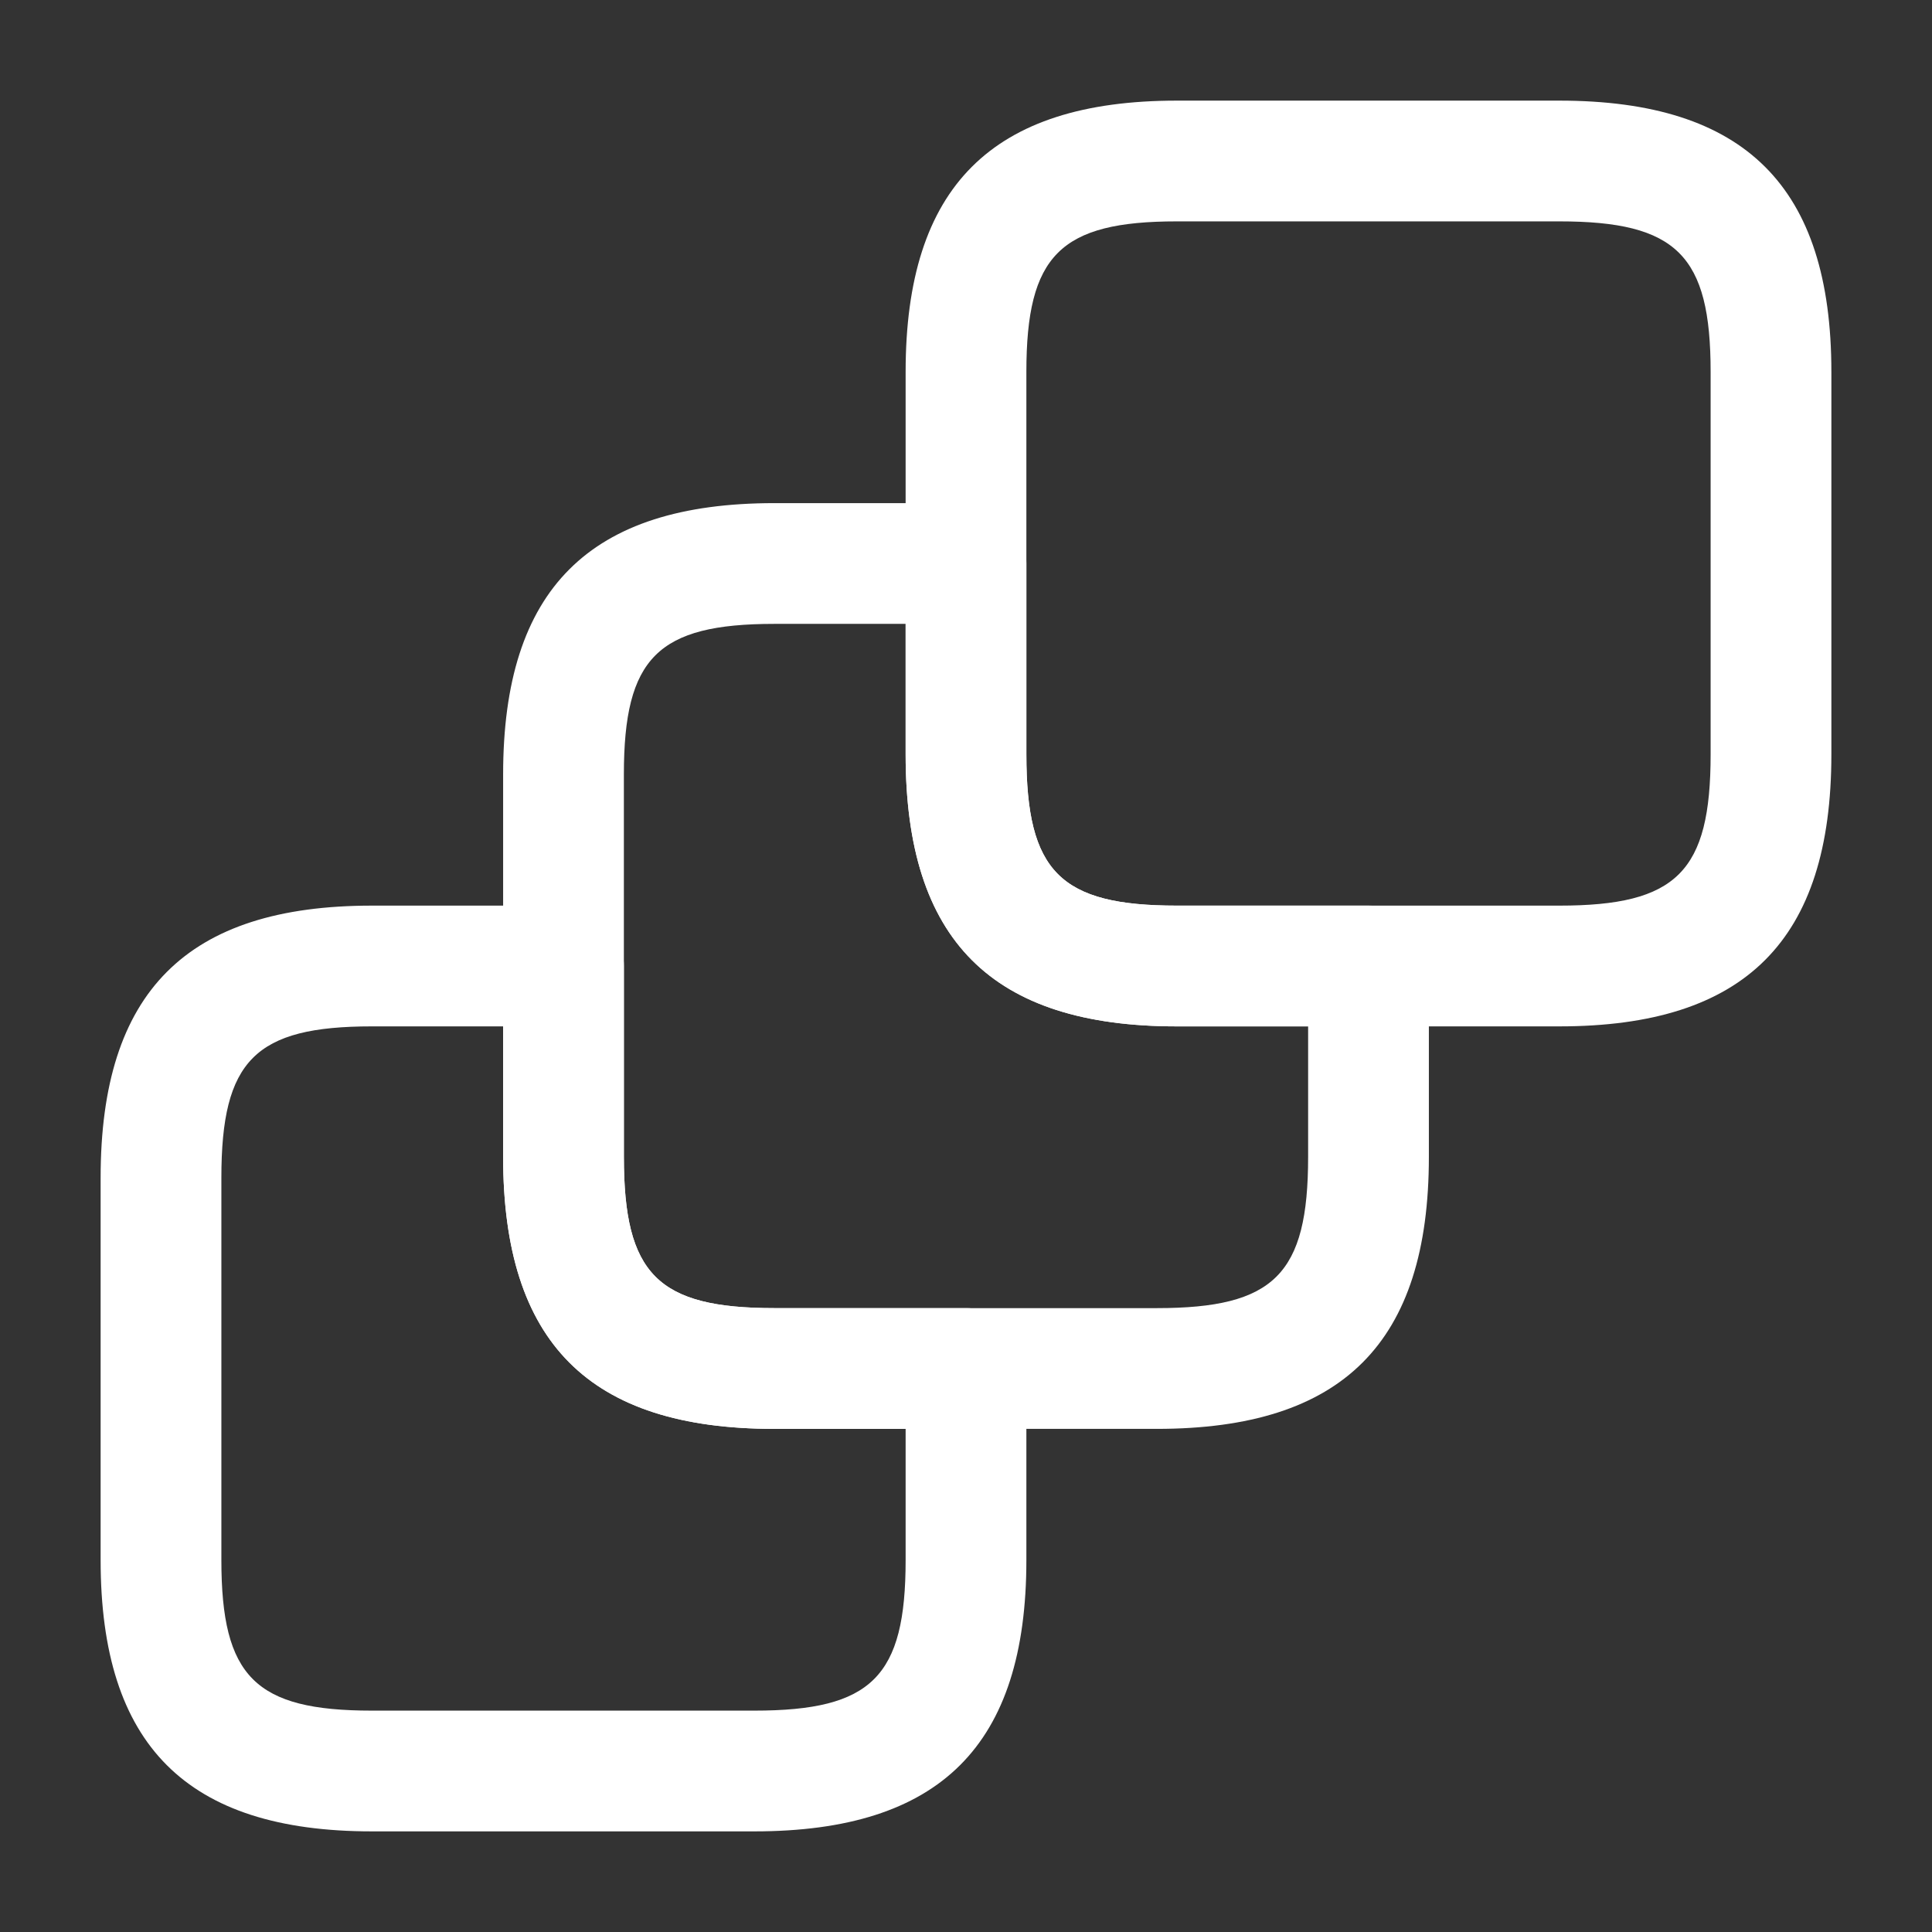
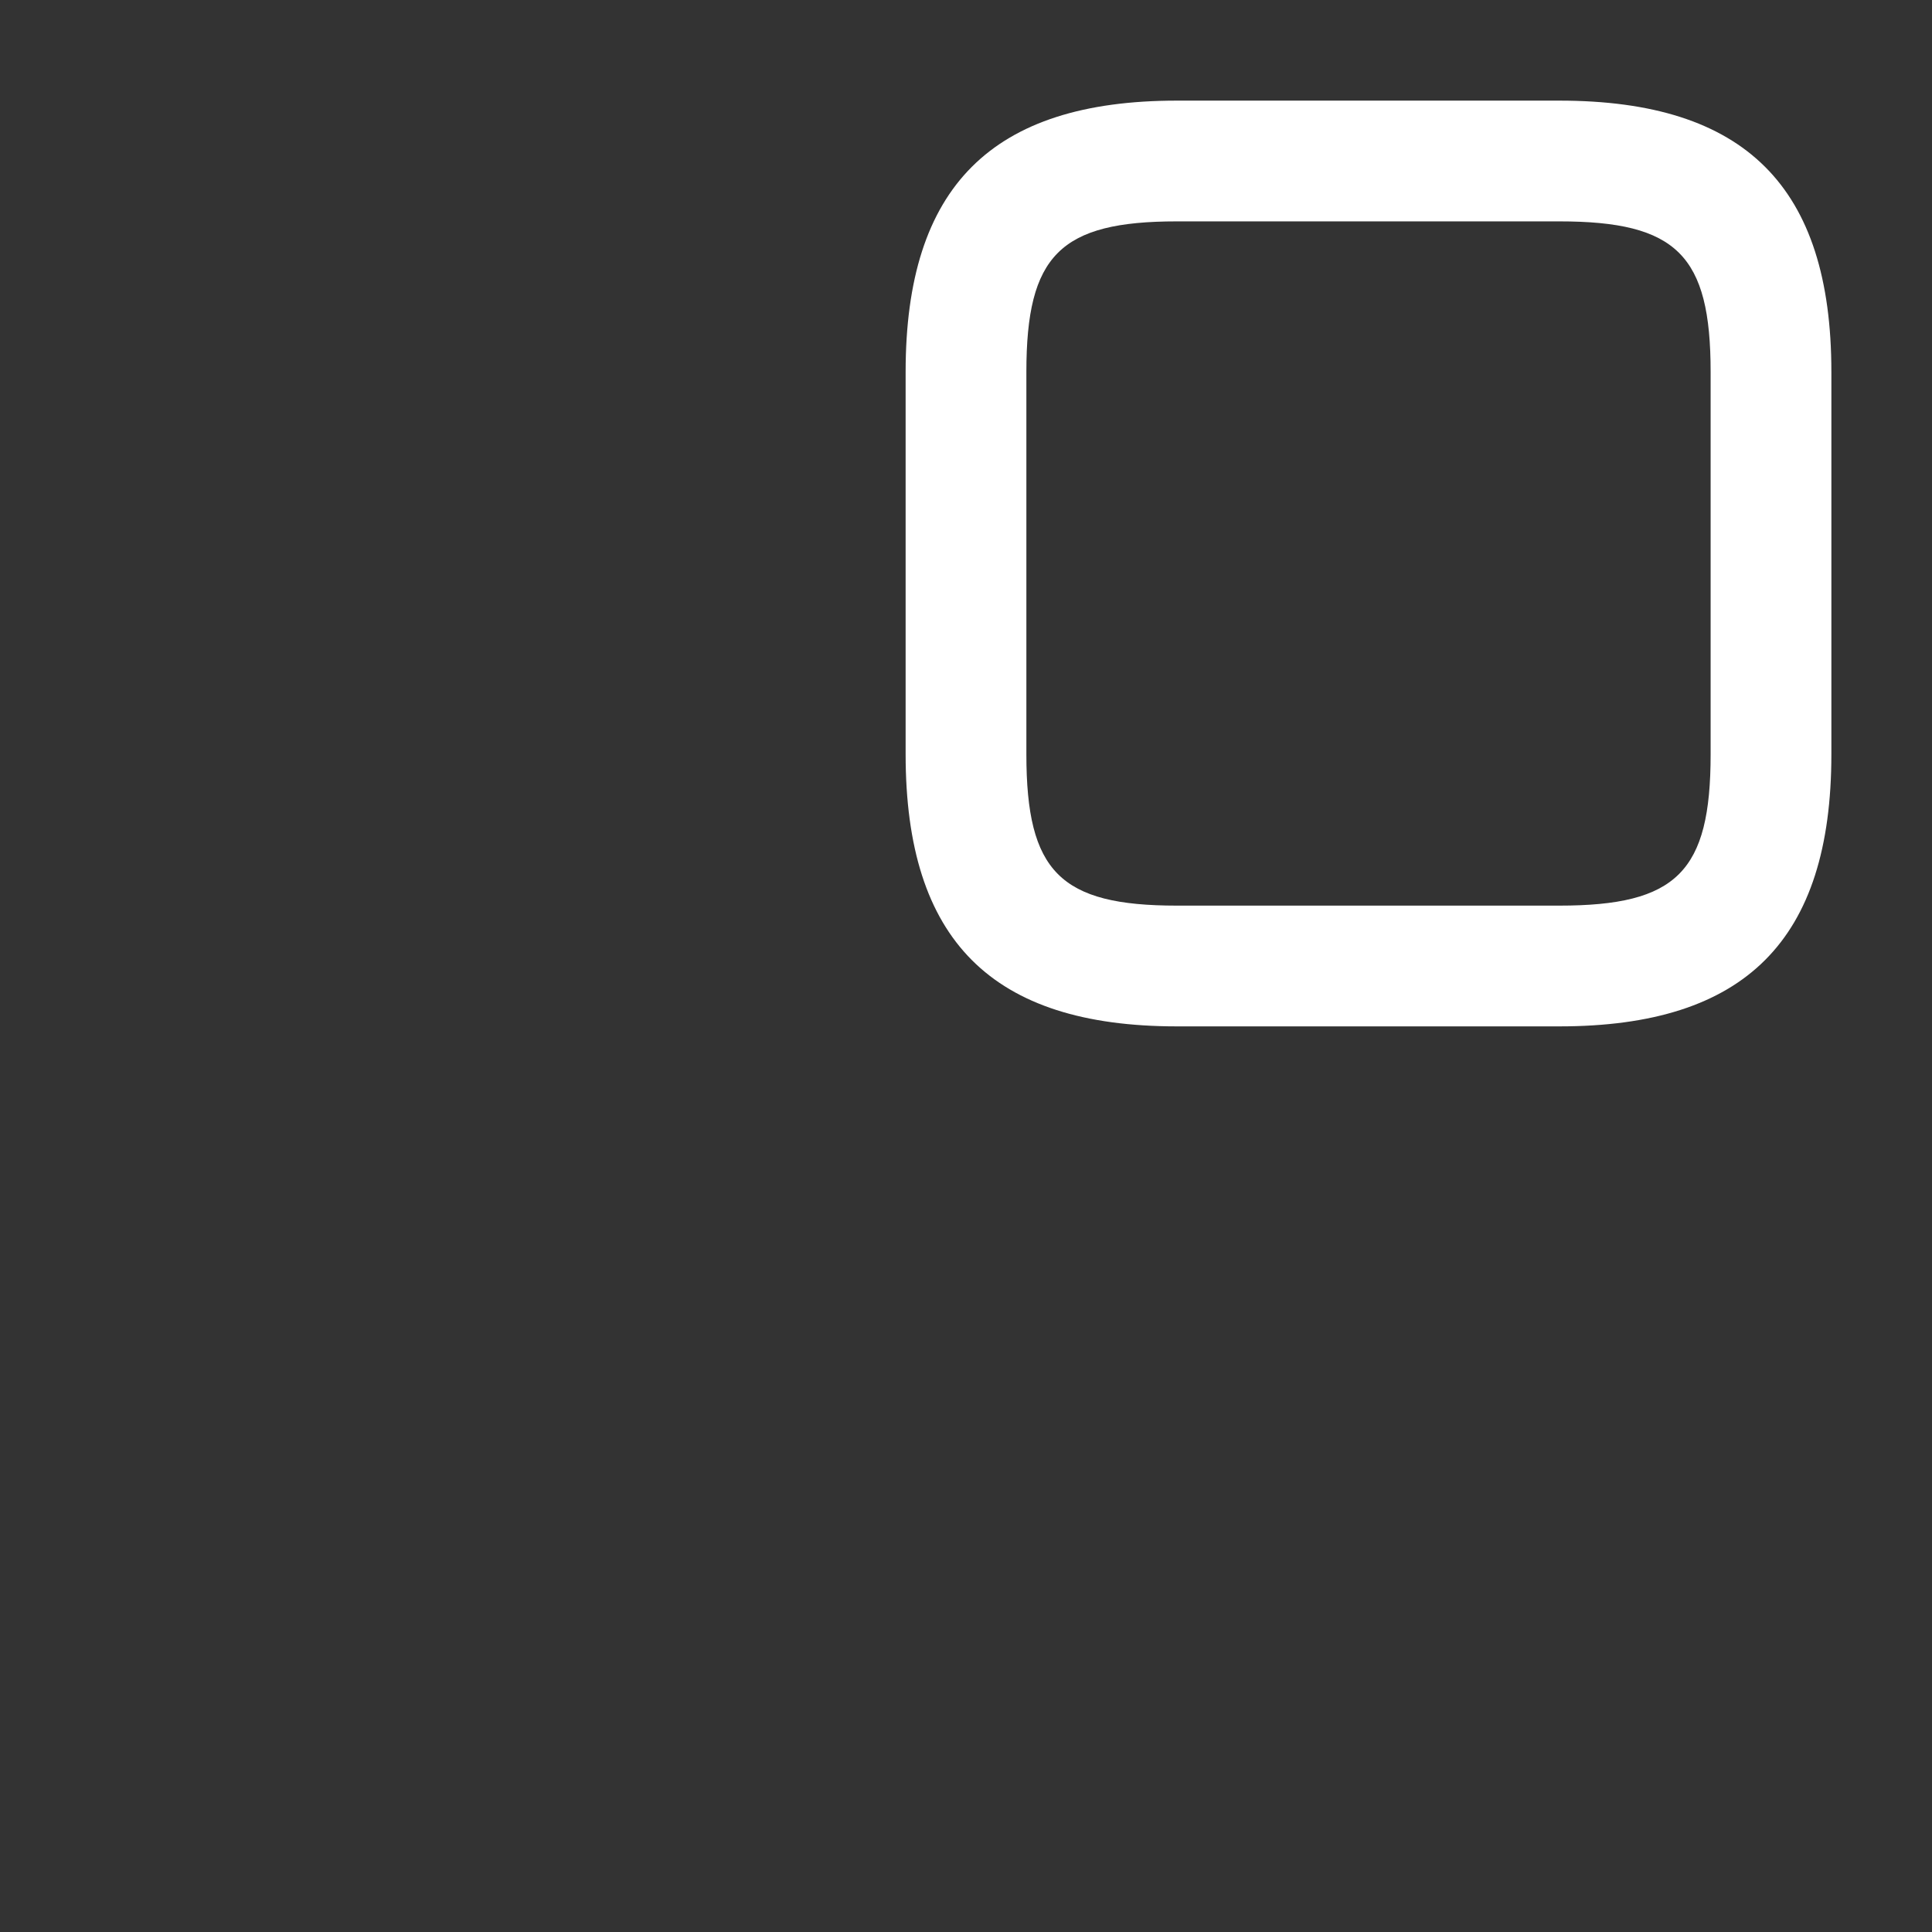
<svg xmlns="http://www.w3.org/2000/svg" width="24" height="24" viewBox="0 0 24 24" fill="none">
  <rect x="0" y="0" width="24" height="24" fill="#333333" stroke="none" />
-   <path d="M9.37 22.75H4.62C2.32 22.75 1.25 21.68 1.25 19.38V14.63C1.25 12.32 2.32 11.25 4.62 11.25H7C7.41 11.25 7.75 11.59 7.75 12V14.37C7.75 15.83 8.17 16.25 9.62 16.25H12C12.41 16.25 12.75 16.59 12.75 17V19.38C12.75 21.68 11.68 22.75 9.37 22.75ZM4.62 12.75C3.17 12.75 2.75 13.17 2.75 14.63V19.38C2.75 20.83 3.17 21.25 4.62 21.25H9.37C10.83 21.25 11.25 20.83 11.25 19.38V17.75H9.62C7.32 17.75 6.25 16.68 6.25 14.37V12.75H4.62Z" fill="white" />
-   <path d="M14.37 17.75H9.62C7.32 17.75 6.25 16.68 6.25 14.37V9.62C6.25 7.32 7.32 6.25 9.62 6.25H12C12.41 6.25 12.75 6.59 12.75 7V9.37C12.75 10.83 13.17 11.25 14.62 11.25H17C17.41 11.25 17.75 11.59 17.75 12V14.37C17.75 16.68 16.68 17.75 14.37 17.75ZM9.62 7.75C8.17 7.75 7.75 8.17 7.75 9.62V14.37C7.75 15.83 8.17 16.25 9.62 16.25H14.37C15.83 16.25 16.25 15.83 16.25 14.37V12.75H14.62C12.32 12.75 11.25 11.68 11.25 9.37V7.75H9.62Z" fill="white" />
  <path d="M19.37 12.75H14.62C12.32 12.75 11.25 11.68 11.25 9.37V4.62C11.25 2.32 12.32 1.25 14.62 1.25H19.37C21.68 1.25 22.75 2.32 22.75 4.62V9.37C22.75 11.68 21.68 12.75 19.37 12.75ZM14.62 2.75C13.17 2.75 12.75 3.17 12.75 4.62V9.37C12.75 10.83 13.17 11.25 14.62 11.25H19.37C20.83 11.25 21.25 10.83 21.25 9.37V4.62C21.25 3.17 20.83 2.75 19.37 2.75H14.62Z" fill="white" />
</svg>